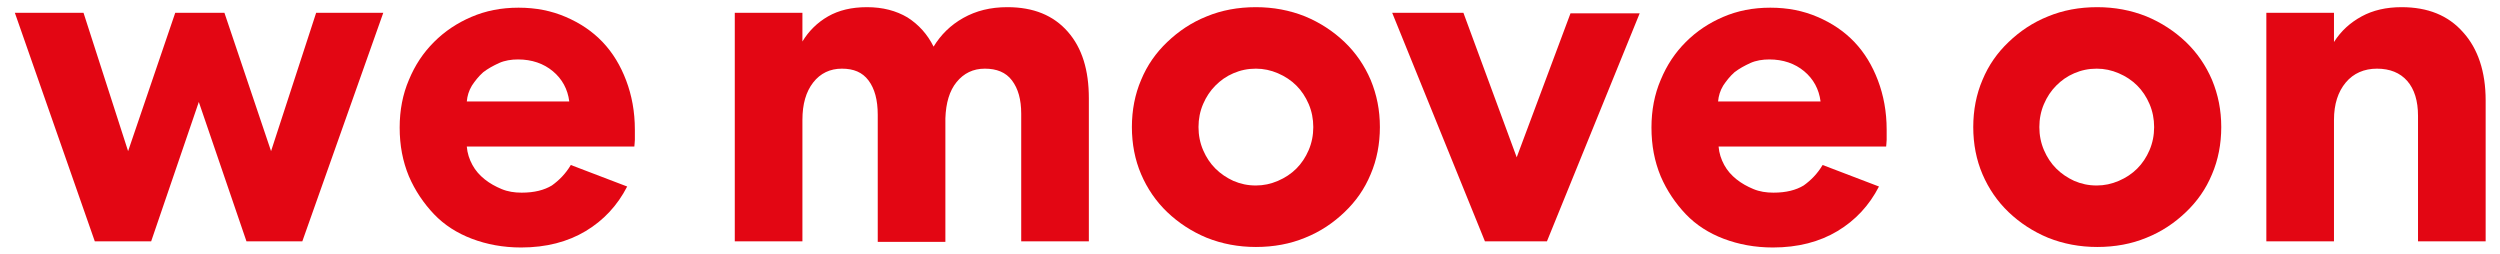
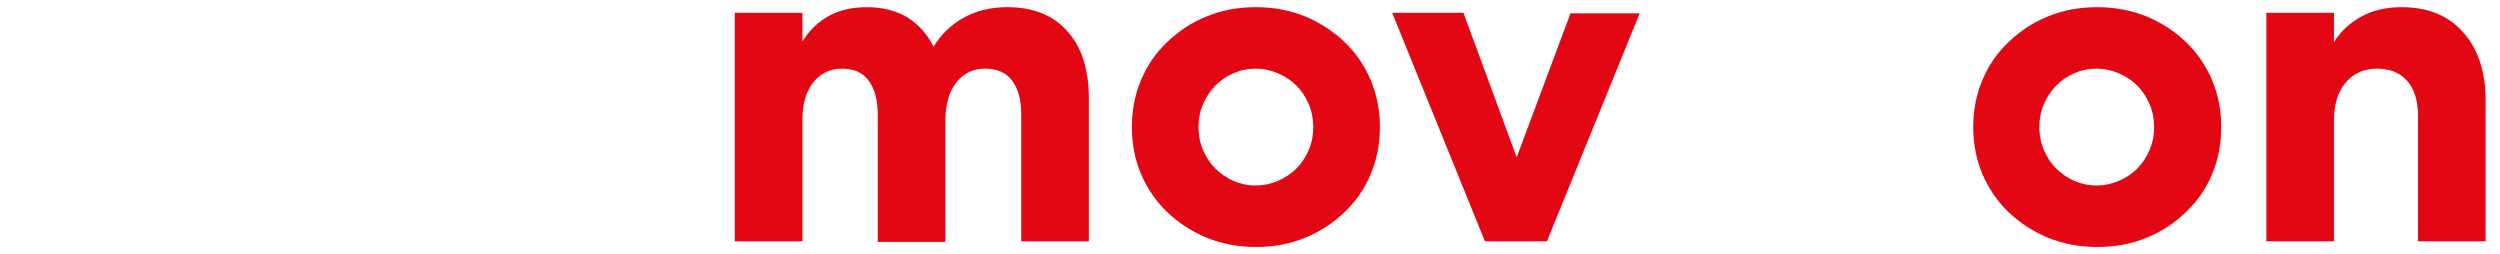
<svg xmlns="http://www.w3.org/2000/svg" version="1.1" id="Livello_1" x="0px" y="0px" viewBox="0 0 487.9 49.6" style="enable-background:new 0 0 487.9 49.6;" xml:space="preserve">
  <style type="text/css">
	.st0{fill:#E30613;}
	.st1{fill:#FFFFFF;}
</style>
  <g>
-     <path class="st0" d="M48.1,47.1l-9.3-27.2l-9.3,27.2h-11L2.9,2.5h13.4l8.7,27l9.2-27h9.6l9.1,27l8.8-27h13.1L59,47.1H48.1z" />
-     <path class="st0" d="M122.4,36.4c-1.9,3.7-4.6,6.6-8.1,8.7c-3.5,2.1-7.7,3.2-12.6,3.2c-3.5,0-6.7-0.6-9.6-1.7   c-2.9-1.1-5.4-2.7-7.4-4.8s-3.7-4.6-4.9-7.4c-1.2-2.9-1.8-6-1.8-9.5c0-3.4,0.6-6.5,1.8-9.3c1.2-2.9,2.8-5.3,4.9-7.4   c2.1-2.1,4.5-3.7,7.3-4.9c2.8-1.2,5.8-1.8,9.2-1.8c3.4,0,6.4,0.6,9.2,1.8s5.2,2.8,7.2,4.9c2,2.1,3.5,4.6,4.6,7.5   c1.1,2.9,1.7,6.1,1.7,9.6c0,0.8,0,1.4,0,2c0,0.5-0.1,1-0.1,1.3H91.1c0.1,1.3,0.5,2.5,1.1,3.6c0.6,1.1,1.4,2,2.4,2.8   c1,0.8,2.1,1.4,3.3,1.9c1.2,0.5,2.5,0.7,3.9,0.7c2.5,0,4.4-0.5,5.9-1.4c1.4-1,2.7-2.3,3.7-4L122.4,36.4z M111.1,19.8   c-0.3-2.4-1.4-4.4-3.2-5.9c-1.8-1.5-4.1-2.3-6.8-2.3c-1.3,0-2.6,0.2-3.7,0.7c-1.1,0.5-2.2,1.1-3.1,1.8c-0.9,0.8-1.6,1.7-2.2,2.6   c-0.6,1-0.9,2-1,3.1H111.1z" />
    <path class="st0" d="M156.6,47.1h-13.2V2.5h13.2v5.6c1.2-2,2.9-3.7,5-4.9c2.1-1.2,4.6-1.8,7.6-1.8c3.1,0,5.7,0.7,7.9,2   c2.2,1.4,3.9,3.3,5.1,5.7c1.4-2.3,3.3-4.2,5.8-5.6c2.5-1.4,5.3-2.1,8.6-2.1c5.1,0,9,1.6,11.8,4.8c2.8,3.2,4.1,7.5,4.1,13v27.9   h-13.2V22.2c0-2.8-0.6-4.9-1.8-6.5c-1.2-1.6-3-2.3-5.3-2.3c-2.3,0-4.1,0.9-5.5,2.6c-1.4,1.7-2.1,4.1-2.2,7.1v24.1h-13.2V22.4   c0-2.9-0.6-5.1-1.8-6.7c-1.2-1.6-2.9-2.3-5.2-2.3c-2.3,0-4.2,0.9-5.6,2.7c-1.4,1.8-2.1,4.2-2.1,7.3V47.1z" />
    <path class="st0" d="M220.9,24.8c0-3.3,0.6-6.4,1.8-9.2c1.2-2.9,2.9-5.3,5.1-7.4c2.2-2.1,4.7-3.8,7.7-5c2.9-1.2,6.1-1.8,9.6-1.8   c3.4,0,6.6,0.6,9.6,1.8c2.9,1.2,5.5,2.9,7.7,5c2.2,2.1,3.9,4.6,5.1,7.4c1.2,2.9,1.8,5.9,1.8,9.2c0,3.3-0.6,6.4-1.8,9.2   c-1.2,2.9-2.9,5.3-5.1,7.4c-2.2,2.1-4.7,3.8-7.7,5c-2.9,1.2-6.1,1.8-9.6,1.8c-3.4,0-6.6-0.6-9.6-1.8c-2.9-1.2-5.5-2.9-7.7-5   c-2.2-2.1-3.9-4.6-5.1-7.4C221.5,31.2,220.9,28.1,220.9,24.8z M233.9,24.8c0,1.6,0.3,3.1,0.9,4.5c0.6,1.4,1.4,2.6,2.4,3.6   c1,1,2.2,1.8,3.5,2.4c1.4,0.6,2.8,0.9,4.4,0.9c1.5,0,2.9-0.3,4.3-0.9c1.4-0.6,2.6-1.4,3.6-2.4c1-1,1.8-2.2,2.4-3.6   c0.6-1.4,0.9-2.9,0.9-4.5c0-1.6-0.3-3.1-0.9-4.5c-0.6-1.4-1.4-2.6-2.4-3.6s-2.2-1.8-3.6-2.4c-1.4-0.6-2.8-0.9-4.3-0.9   c-1.6,0-3,0.3-4.4,0.9c-1.4,0.6-2.5,1.4-3.5,2.4s-1.8,2.2-2.4,3.6C234.2,21.7,233.9,23.2,233.9,24.8z" />
    <path class="st0" d="M271.7,2.5h13.9L296,30.7l10.5-28.1H320l-18.1,44.5h-12.1L271.7,2.5z" />
-     <path class="st0" d="M366.7,36.4c-1.9,3.7-4.6,6.6-8.1,8.7c-3.5,2.1-7.7,3.2-12.6,3.2c-3.5,0-6.7-0.6-9.6-1.7   c-2.9-1.1-5.4-2.7-7.4-4.8s-3.7-4.6-4.9-7.4c-1.2-2.9-1.8-6-1.8-9.5c0-3.4,0.6-6.5,1.8-9.3c1.2-2.9,2.8-5.3,4.9-7.4   c2.1-2.1,4.5-3.7,7.3-4.9c2.8-1.2,5.8-1.8,9.2-1.8c3.4,0,6.4,0.6,9.2,1.8c2.8,1.2,5.2,2.8,7.2,4.9c2,2.1,3.5,4.6,4.6,7.5   c1.1,2.9,1.7,6.1,1.7,9.6c0,0.8,0,1.4,0,2c0,0.5-0.1,1-0.1,1.3h-32.7c0.1,1.3,0.5,2.5,1.1,3.6c0.6,1.1,1.4,2,2.4,2.8   c1,0.8,2.1,1.4,3.3,1.9c1.2,0.5,2.5,0.7,3.9,0.7c2.5,0,4.4-0.5,5.9-1.4c1.4-1,2.7-2.3,3.7-4L366.7,36.4z M355.3,19.8   c-0.3-2.4-1.4-4.4-3.2-5.9c-1.8-1.5-4.1-2.3-6.8-2.3c-1.3,0-2.6,0.2-3.7,0.7c-1.1,0.5-2.2,1.1-3.1,1.8c-0.9,0.8-1.6,1.7-2.2,2.6   c-0.6,1-0.9,2-1,3.1H355.3z" />
    <path class="st0" d="M385.1,24.8c0-3.3,0.6-6.4,1.8-9.2c1.2-2.9,2.9-5.3,5.1-7.4c2.2-2.1,4.7-3.8,7.7-5c2.9-1.2,6.1-1.8,9.6-1.8   c3.4,0,6.6,0.6,9.6,1.8c2.9,1.2,5.5,2.9,7.7,5c2.2,2.1,3.9,4.6,5.1,7.4c1.2,2.9,1.8,5.9,1.8,9.2c0,3.3-0.6,6.4-1.8,9.2   c-1.2,2.9-2.9,5.3-5.1,7.4c-2.2,2.1-4.7,3.8-7.7,5c-2.9,1.2-6.1,1.8-9.6,1.8c-3.4,0-6.6-0.6-9.6-1.8c-2.9-1.2-5.5-2.9-7.7-5   c-2.2-2.1-3.9-4.6-5.1-7.4C385.7,31.2,385.1,28.1,385.1,24.8z M398,24.8c0,1.6,0.3,3.1,0.9,4.5c0.6,1.4,1.4,2.6,2.4,3.6   c1,1,2.2,1.8,3.5,2.4c1.4,0.6,2.8,0.9,4.4,0.9c1.5,0,2.9-0.3,4.3-0.9c1.4-0.6,2.6-1.4,3.6-2.4c1-1,1.8-2.2,2.4-3.6   c0.6-1.4,0.9-2.9,0.9-4.5c0-1.6-0.3-3.1-0.9-4.5c-0.6-1.4-1.4-2.6-2.4-3.6s-2.2-1.8-3.6-2.4c-1.4-0.6-2.8-0.9-4.3-0.9   c-1.6,0-3,0.3-4.4,0.9c-1.4,0.6-2.5,1.4-3.5,2.4s-1.8,2.2-2.4,3.6C398.3,21.7,398,23.2,398,24.8z" />
    <path class="st0" d="M455.5,47.1h-13.2V2.5h13.2v5.7c1.4-2.2,3.2-3.8,5.4-5c2.2-1.2,4.8-1.8,7.8-1.8c5.1,0,9.1,1.6,12,4.9   c2.9,3.2,4.4,7.7,4.4,13.3v27.5h-13.2V22.6c0-2.9-0.7-5.2-2.1-6.8c-1.4-1.6-3.4-2.4-5.9-2.4c-2.5,0-4.6,0.9-6.1,2.7   c-1.5,1.8-2.3,4.2-2.3,7.3V47.1z" />
  </g>
</svg>